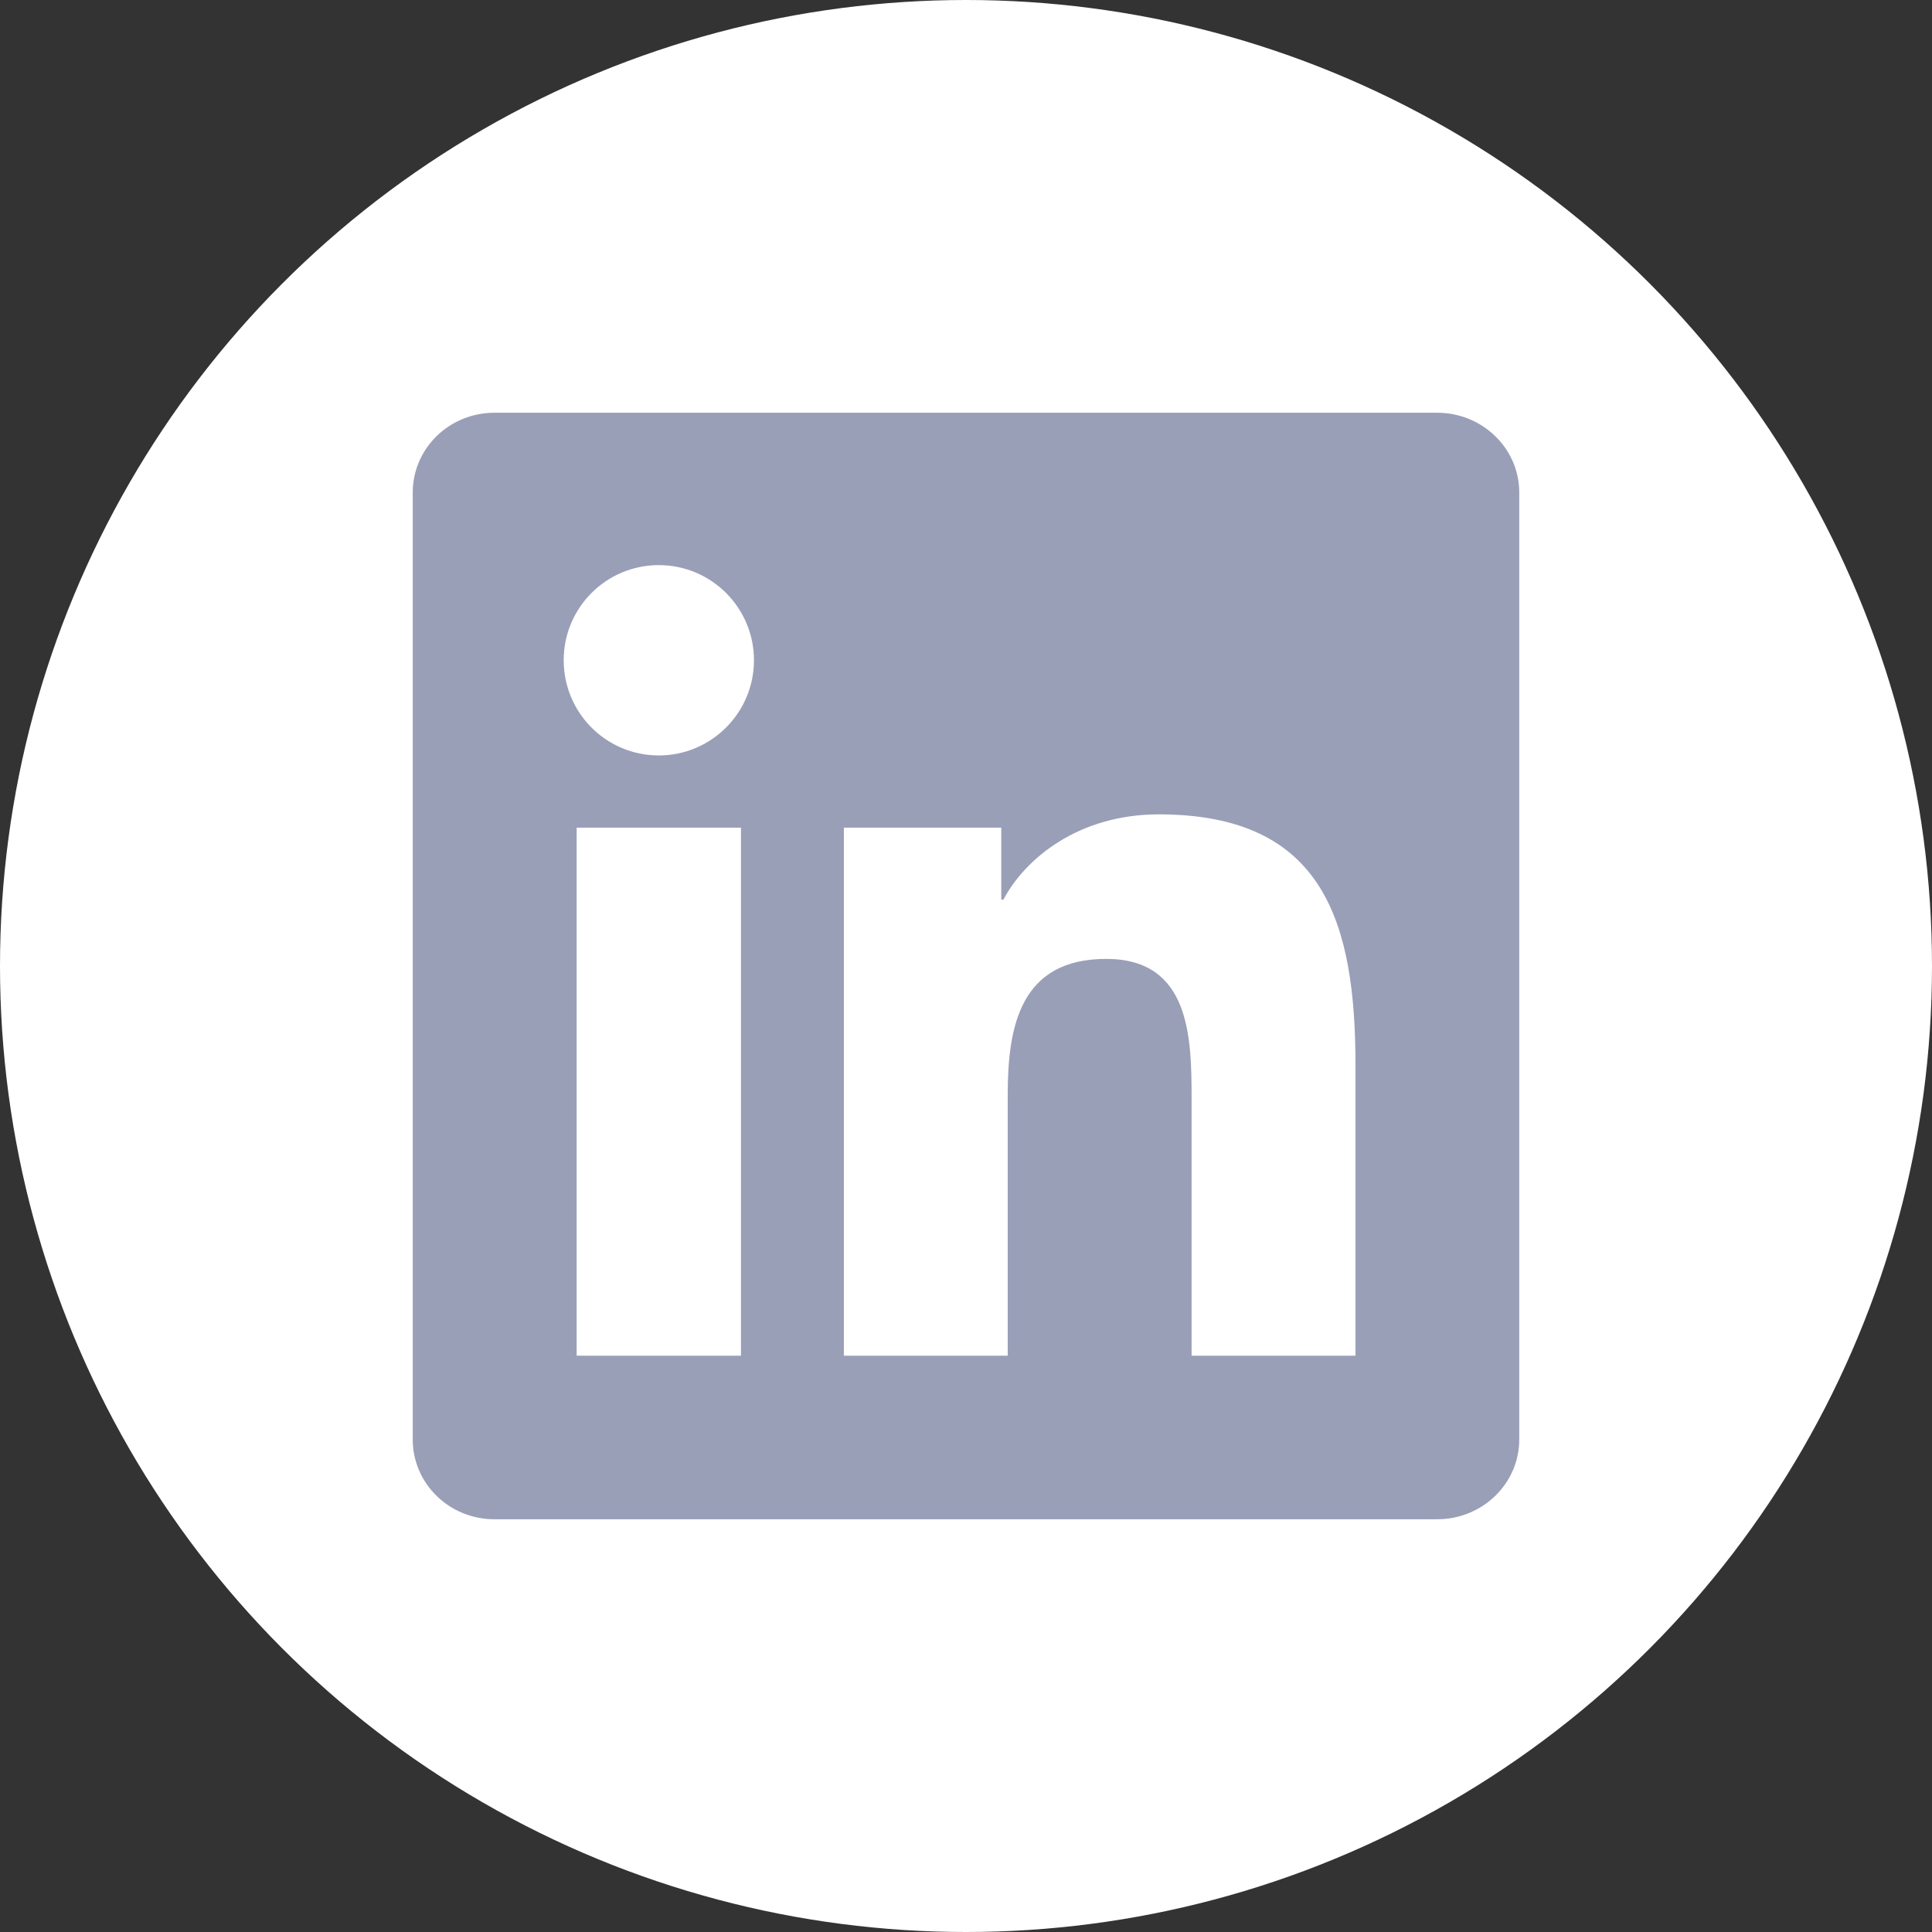
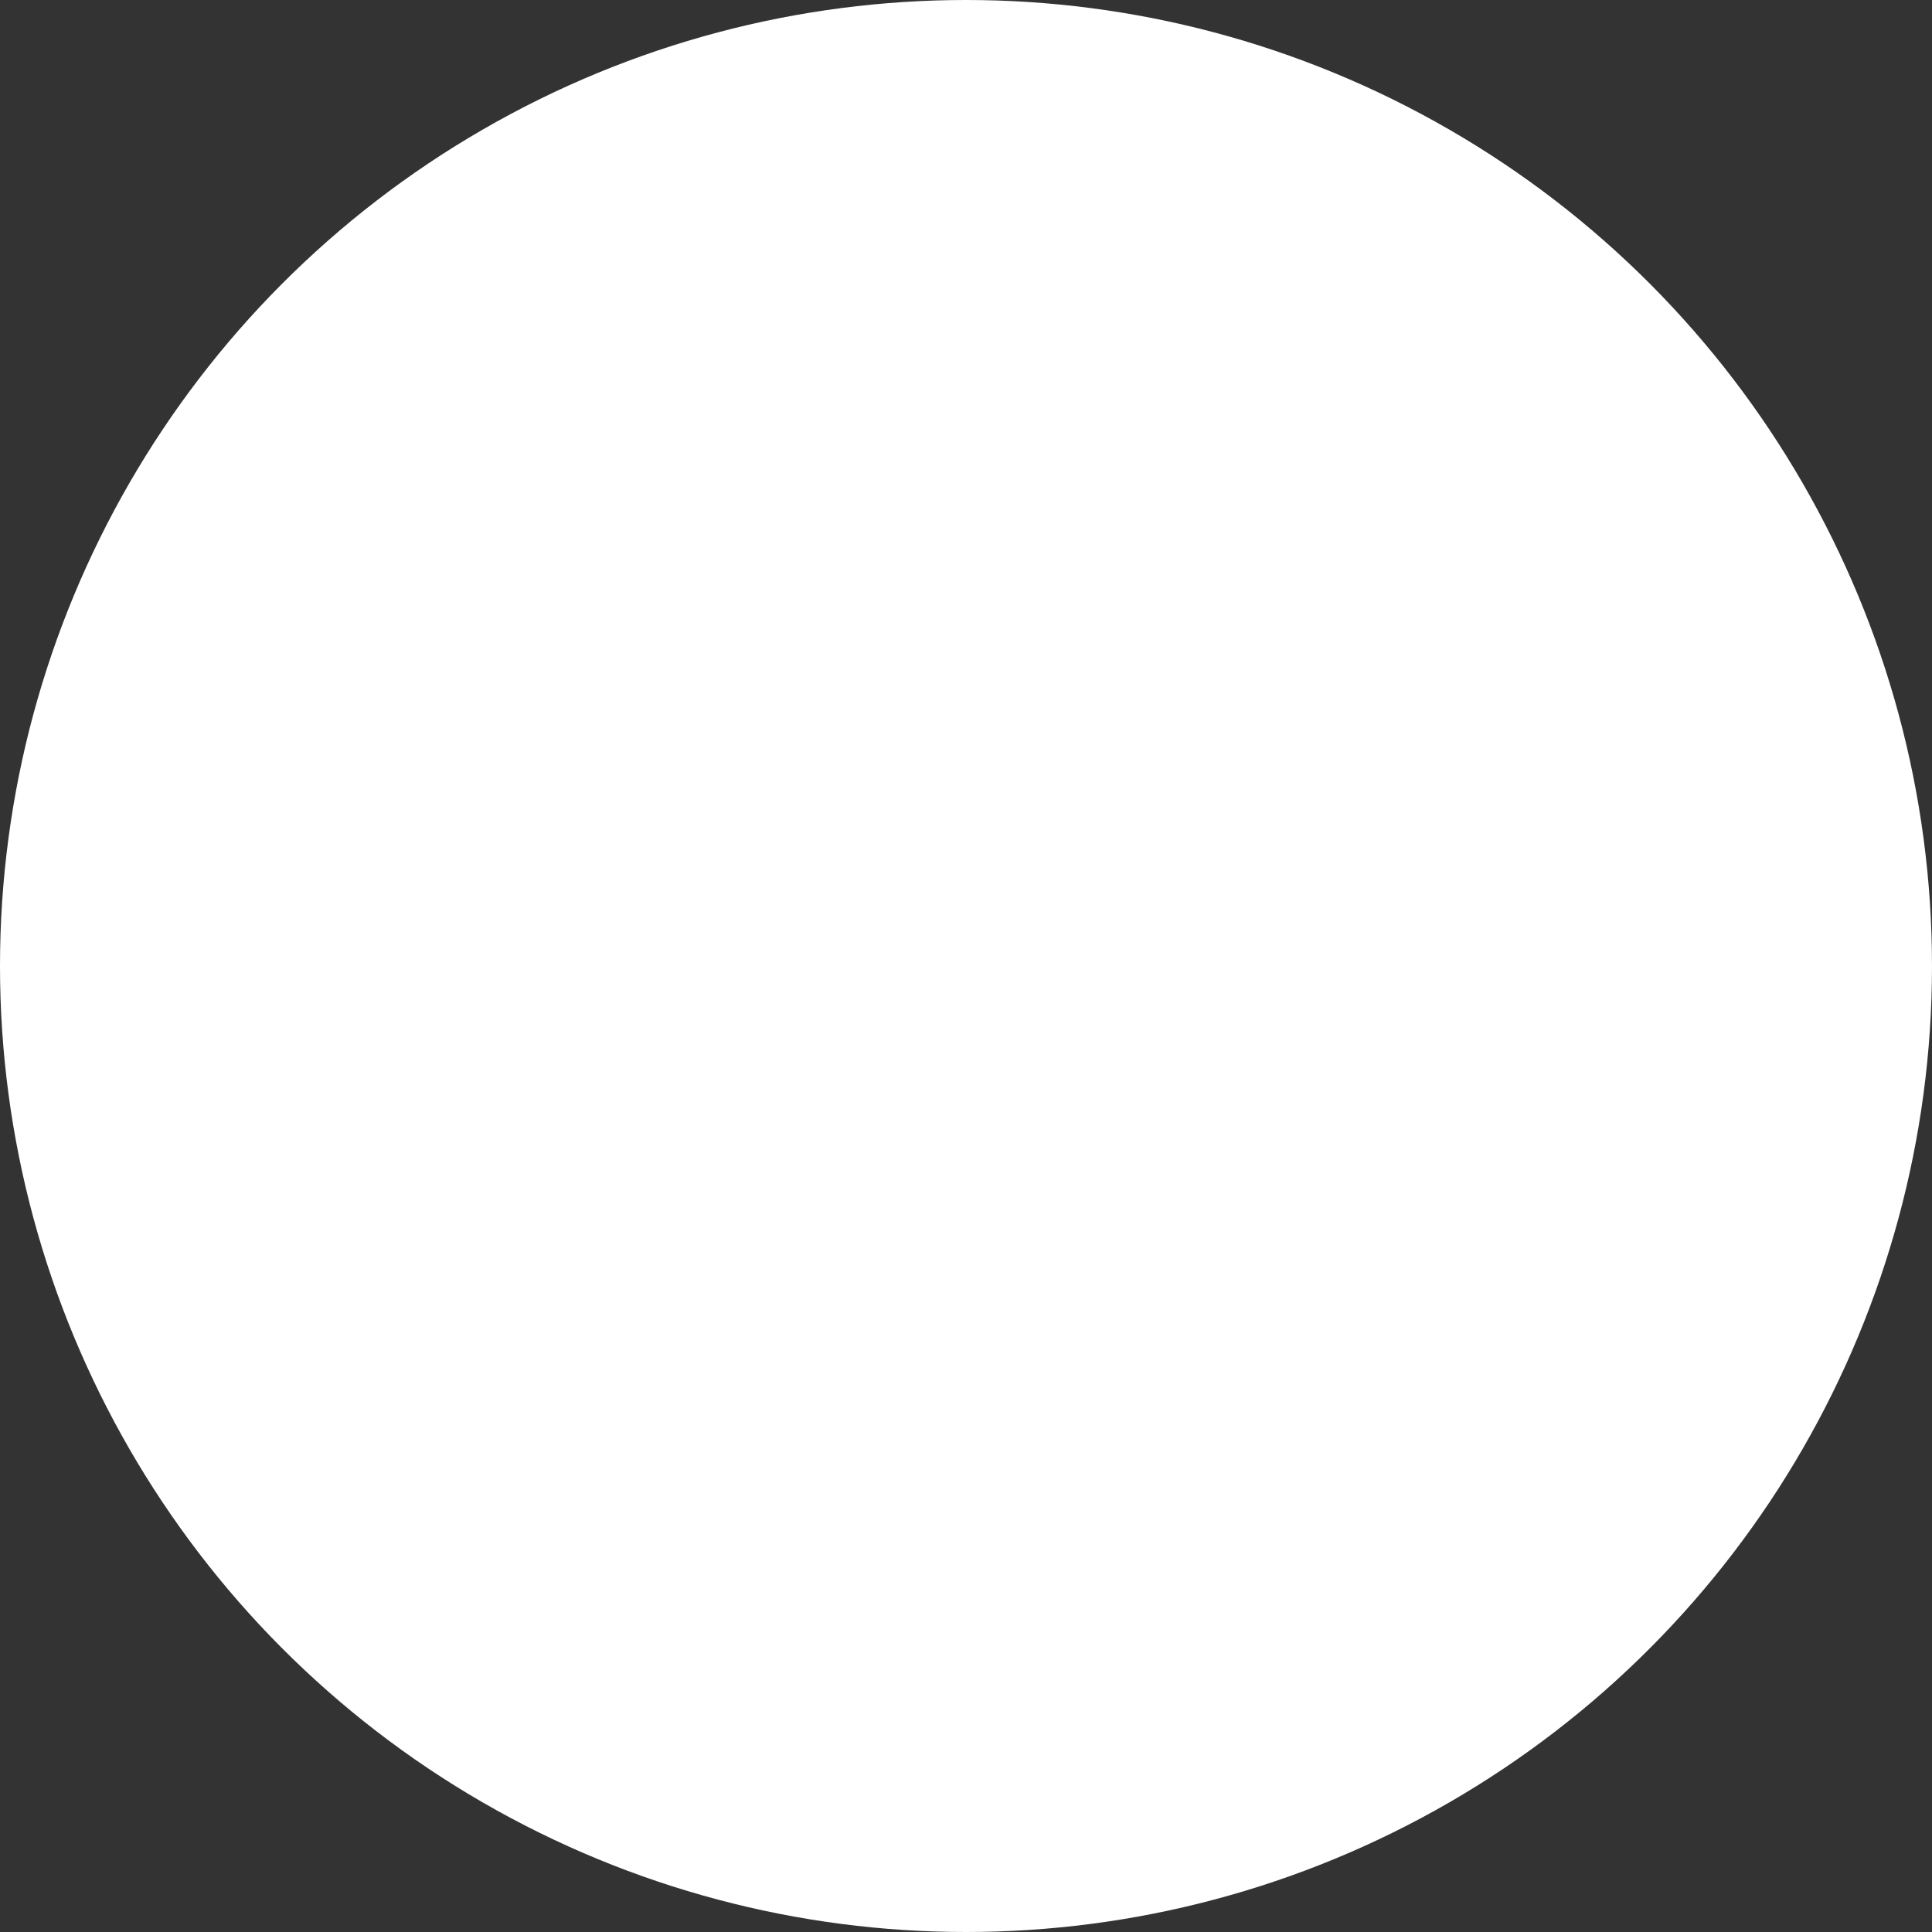
<svg xmlns="http://www.w3.org/2000/svg" width="220" height="220" viewBox="0 0 220 220" fill="none">
  <rect x="0" y="0" width="220" height="220" fill="#333333" stroke="none" />
  <circle cx="110" cy="110" r="110" fill="white" />
-   <path d="M154.347 154.373H135.688V125.136C135.688 118.164 135.547 109.191 125.965 109.191C116.237 109.191 114.751 116.778 114.751 124.621V154.373H96.093V94.25H114.016V102.445H114.258C116.762 97.72 122.852 92.733 131.95 92.733C150.855 92.733 154.352 105.175 154.352 121.372V154.373H154.347ZM75.019 86.023C69.013 86.023 64.189 81.162 64.189 75.182C64.189 69.207 69.019 64.351 75.019 64.351C81.004 64.351 85.855 69.207 85.855 75.182C85.855 81.162 80.999 86.023 75.019 86.023ZM84.375 154.373H65.664V94.25H84.375V154.373ZM163.681 47H56.298C51.158 47 47 51.063 47 56.077V163.923C47 168.942 51.158 173 56.298 173H163.666C168.8 173 173 168.942 173 163.923V56.077C173 51.063 168.8 47 163.666 47H163.681Z" fill="#9A9FB8" />
</svg>